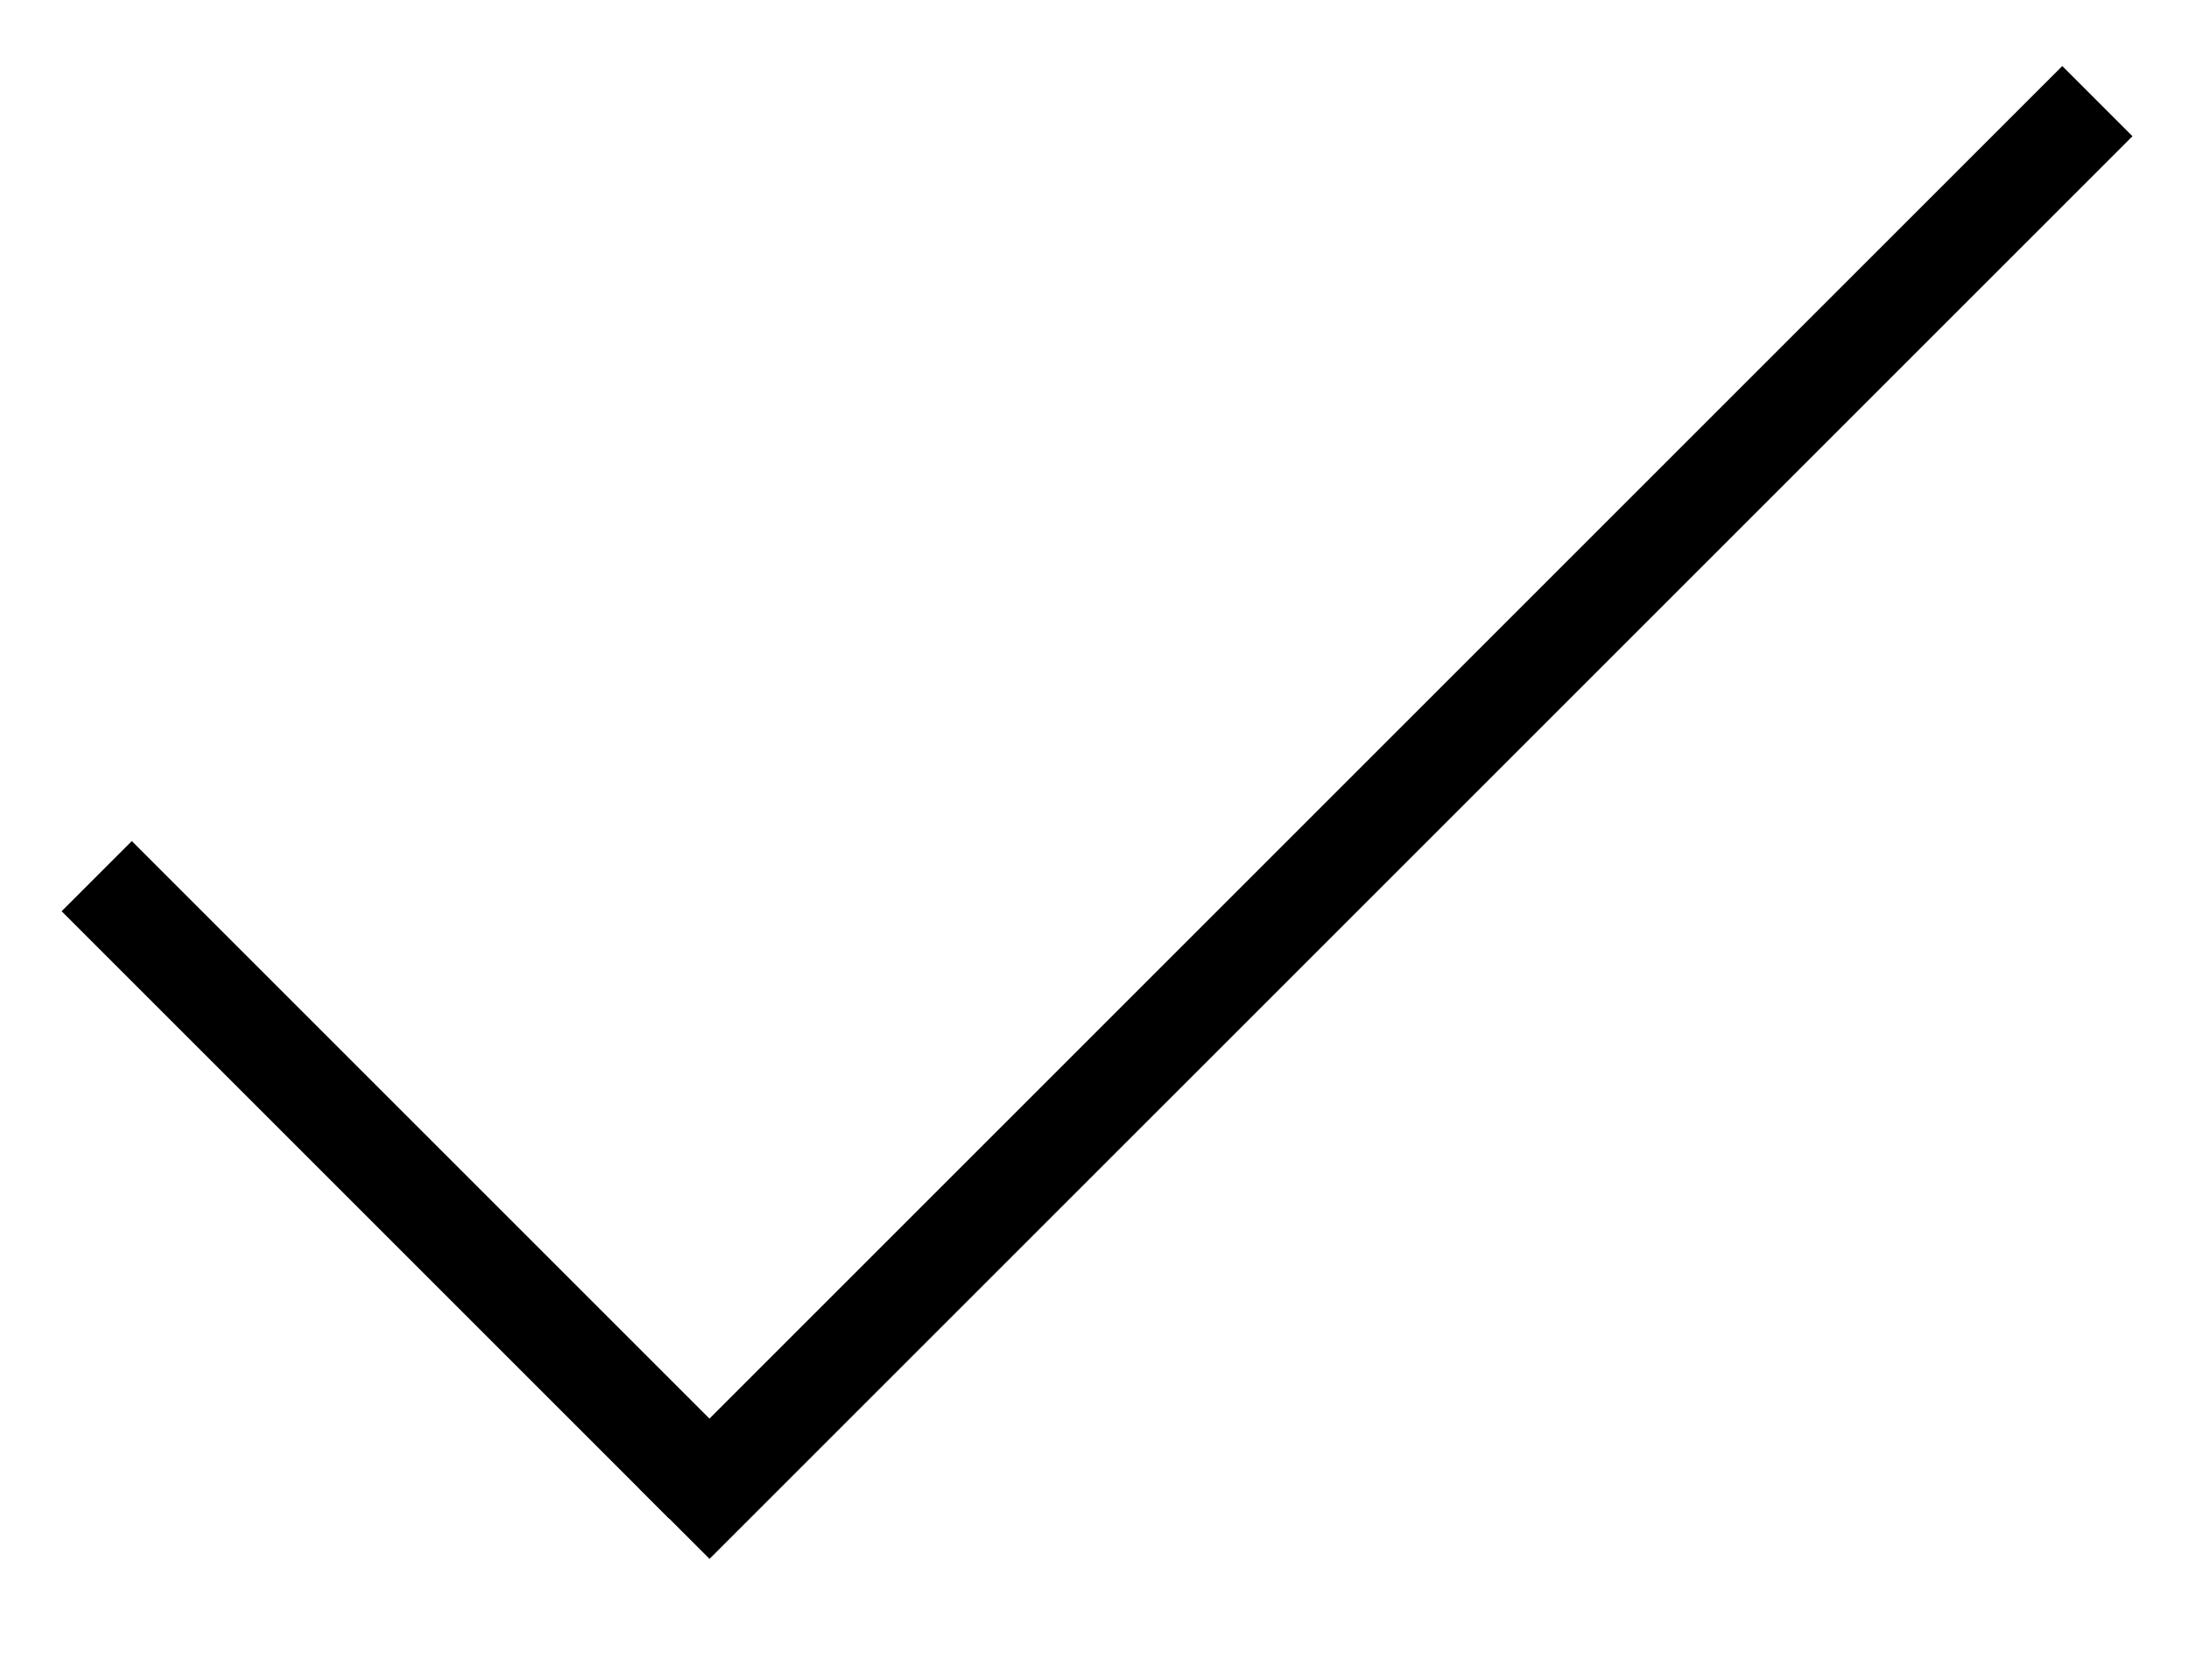
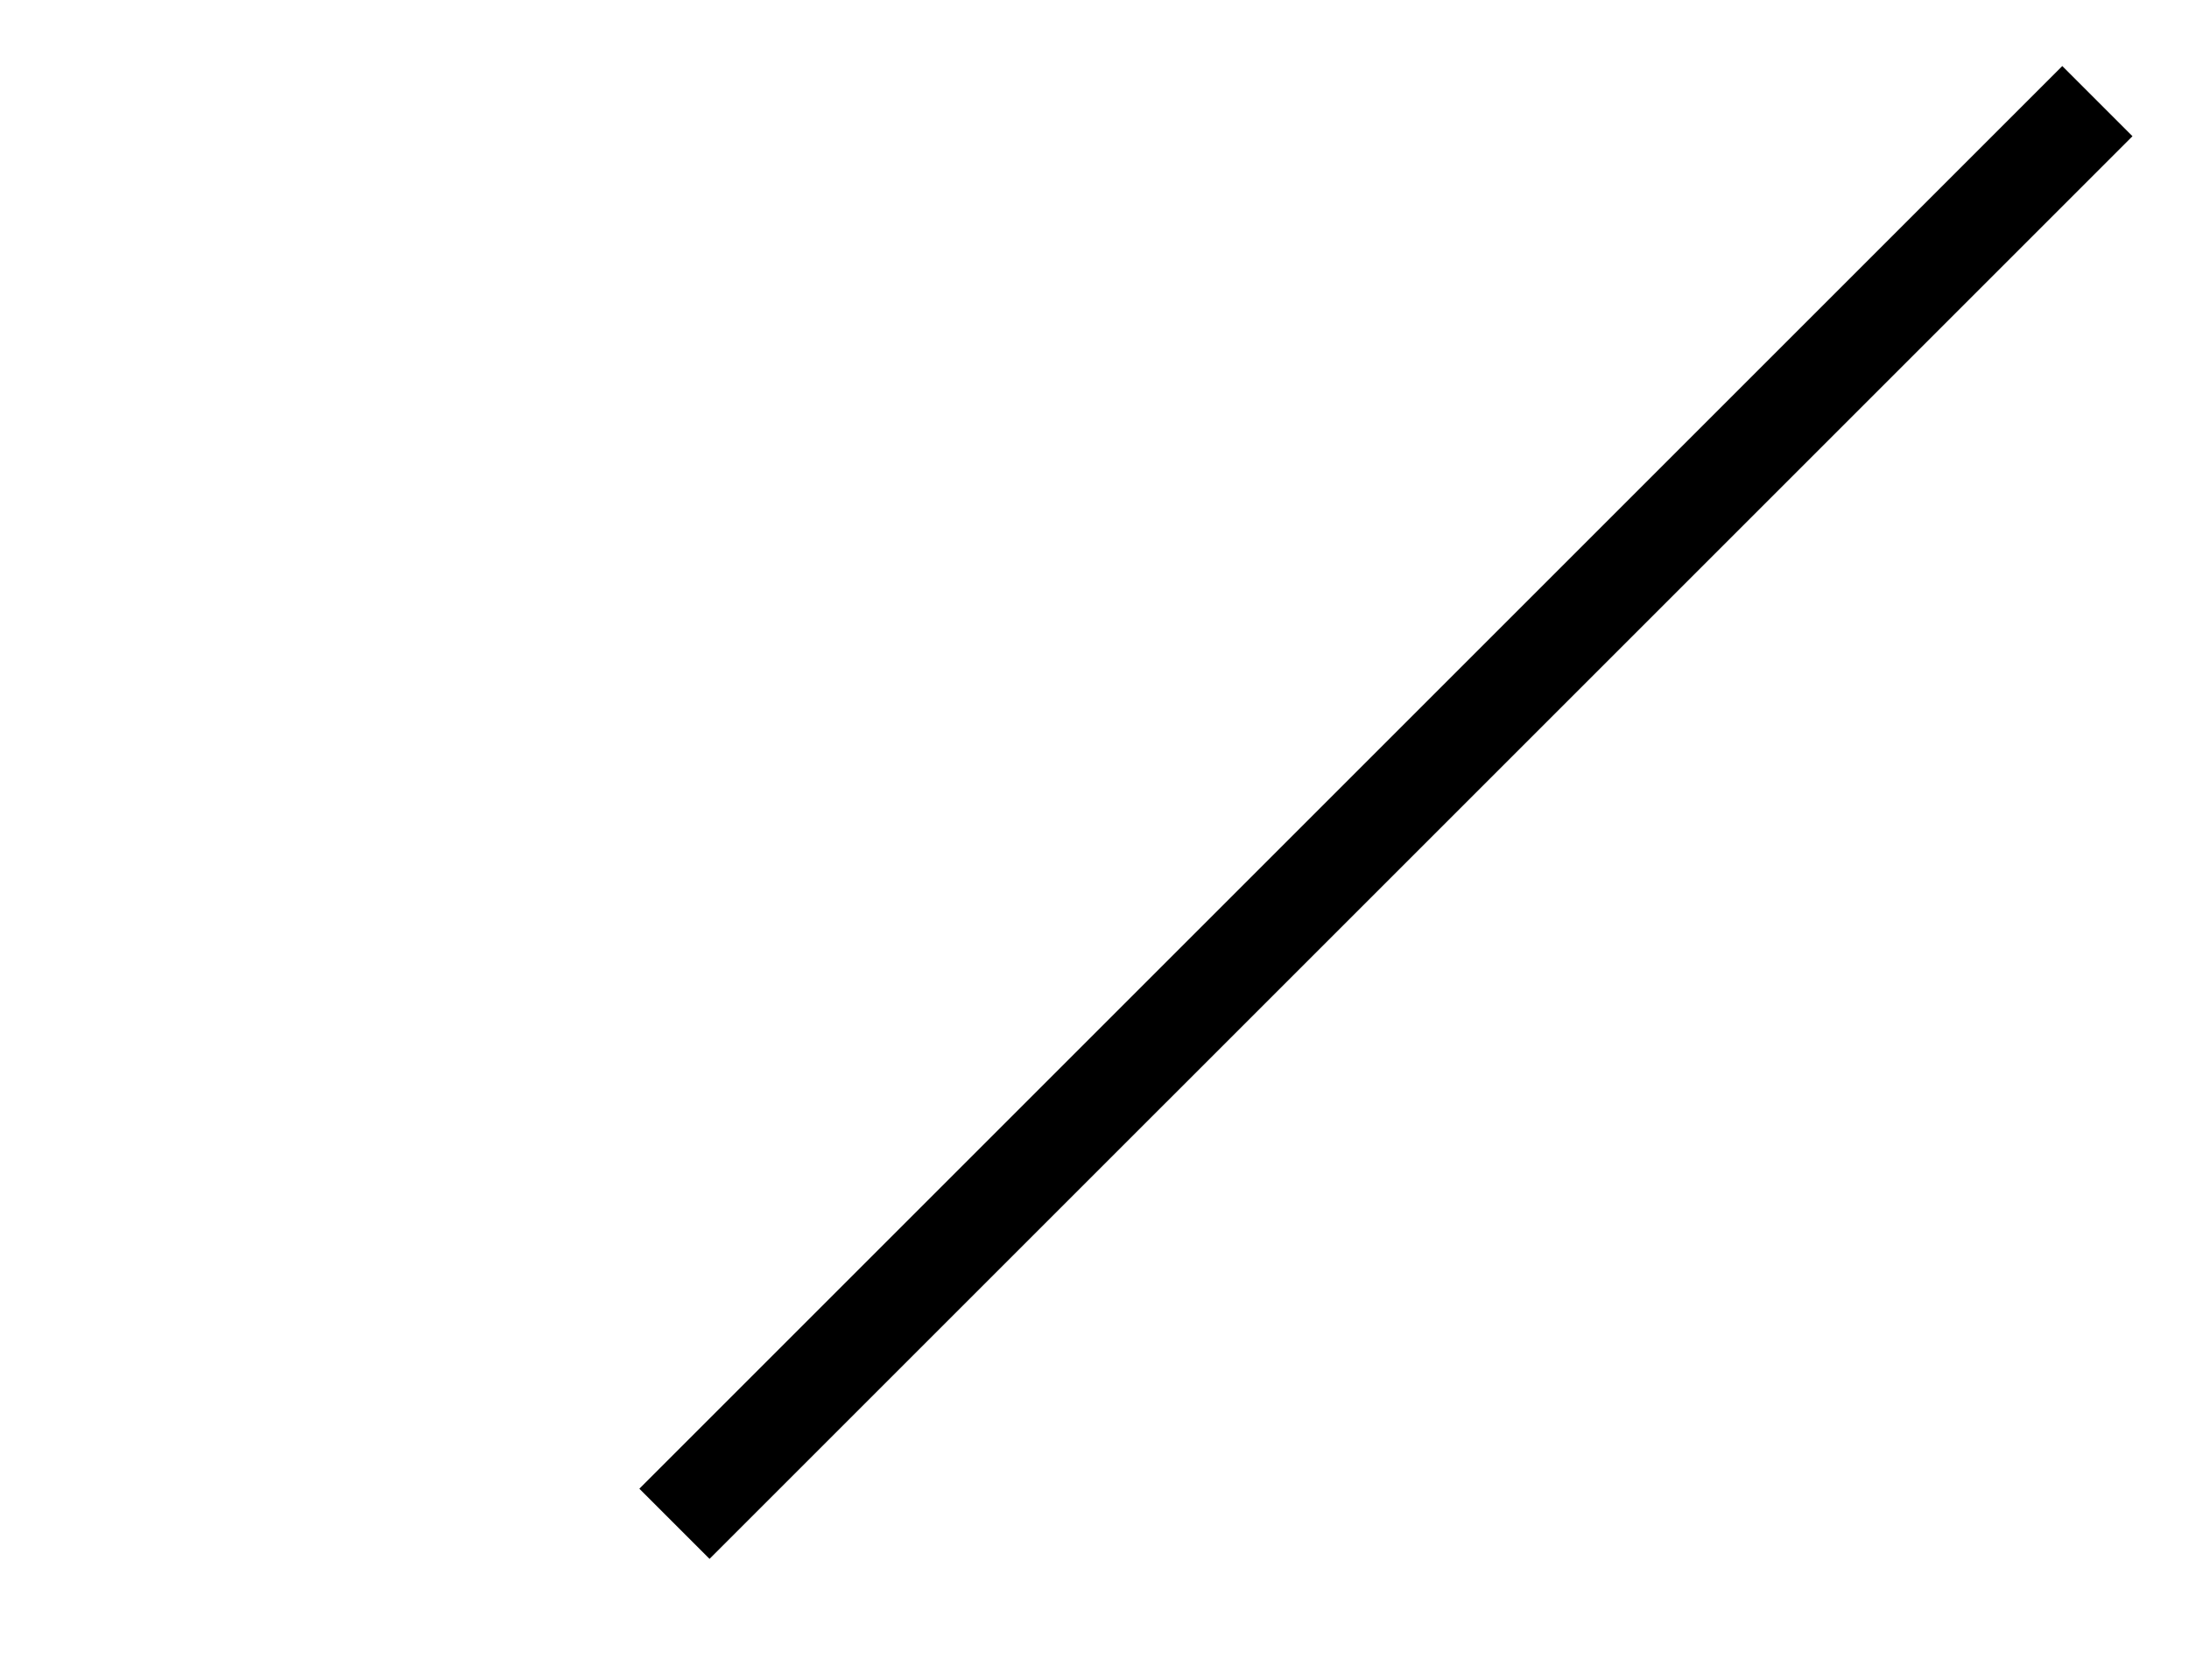
<svg xmlns="http://www.w3.org/2000/svg" version="1.1" x="0px" y="0px" viewBox="0 0 44.108 33.86" style="width:inherit;height:inherit;enable-background:new 0 0 44.108 33.86;" xml:space="preserve">
  <g id="ok_-_check_48px">
-     <polygon style="display:none;fill:currentColor;" points="40.125,0 14.238,25.885 3.983,15.626 0,19.609 10.255,29.868 10.247,29.876    14.23,33.86 44.108,3.983  " />
-     <line style="fill:none;stroke:currentColor;stroke-width:2;stroke-miterlimit:10;" x1="1.949" y1="17.657" x2="14.194" y2="29.902" />
    <line style="fill:none;stroke:currentColor;stroke-width:2;stroke-miterlimit:10;" x1="42.262" y1="2.038" x2="13.59" y2="30.709" />
  </g>
  <g id="Calque_1">
</g>
</svg>